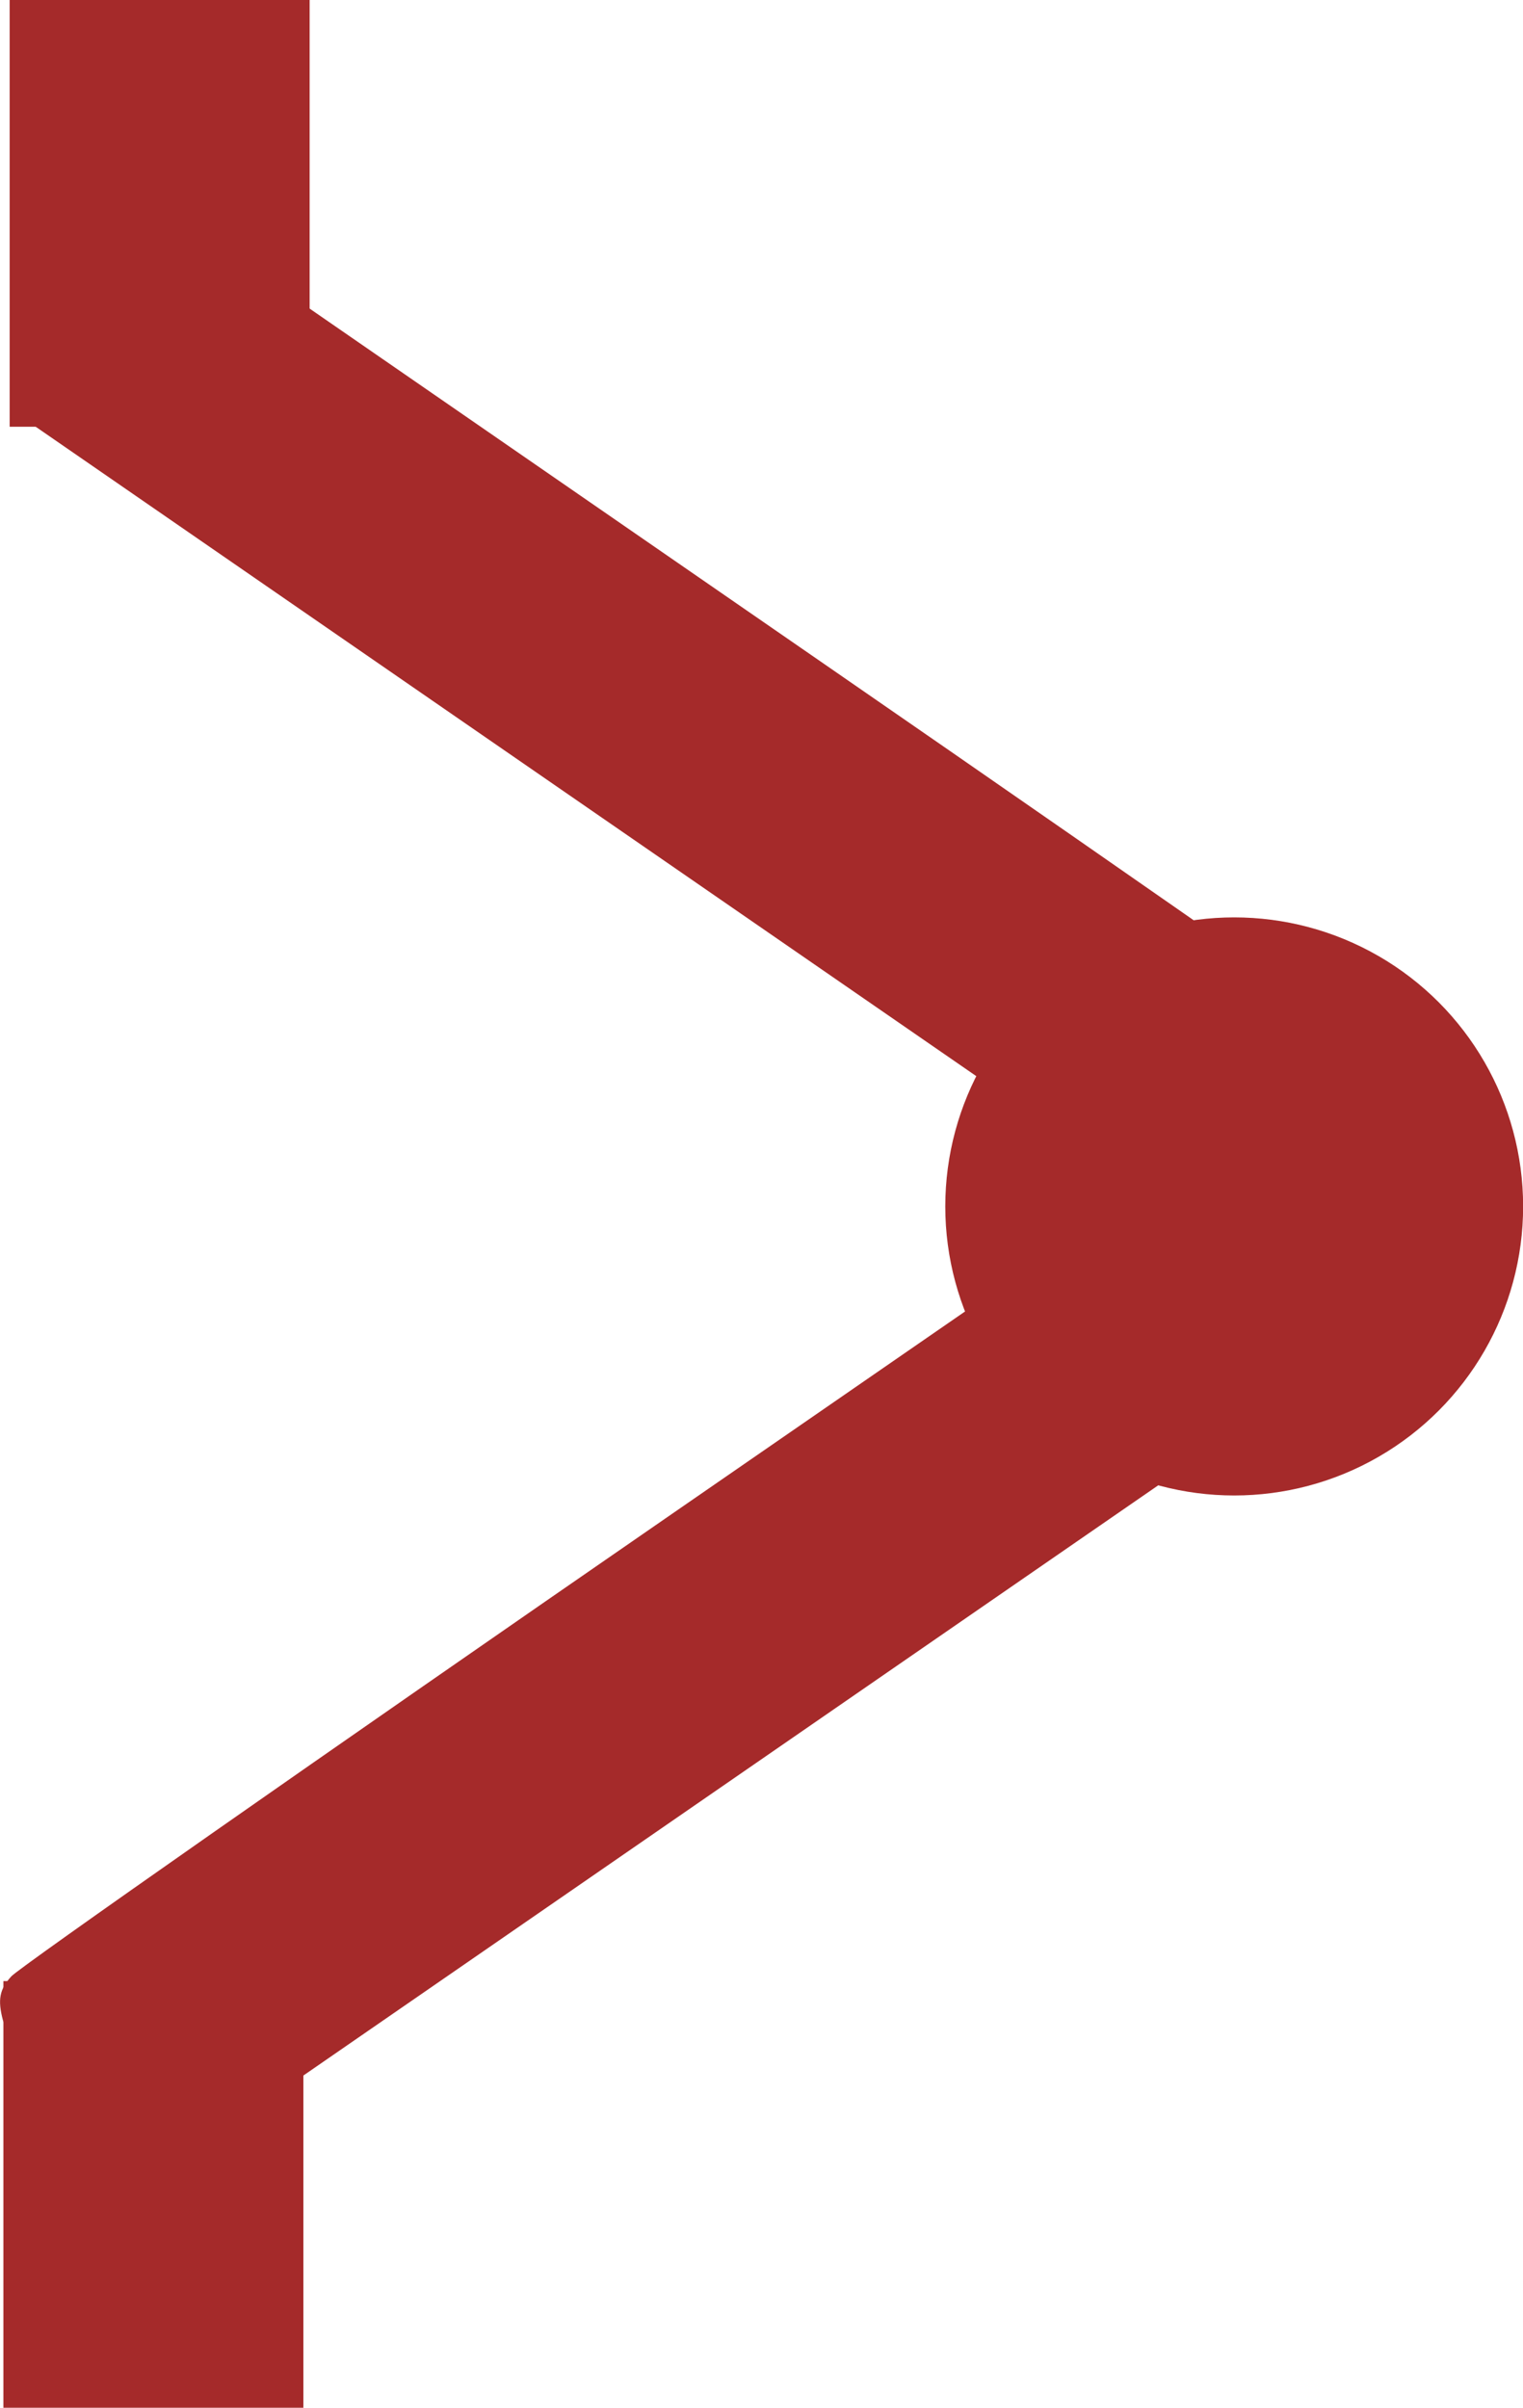
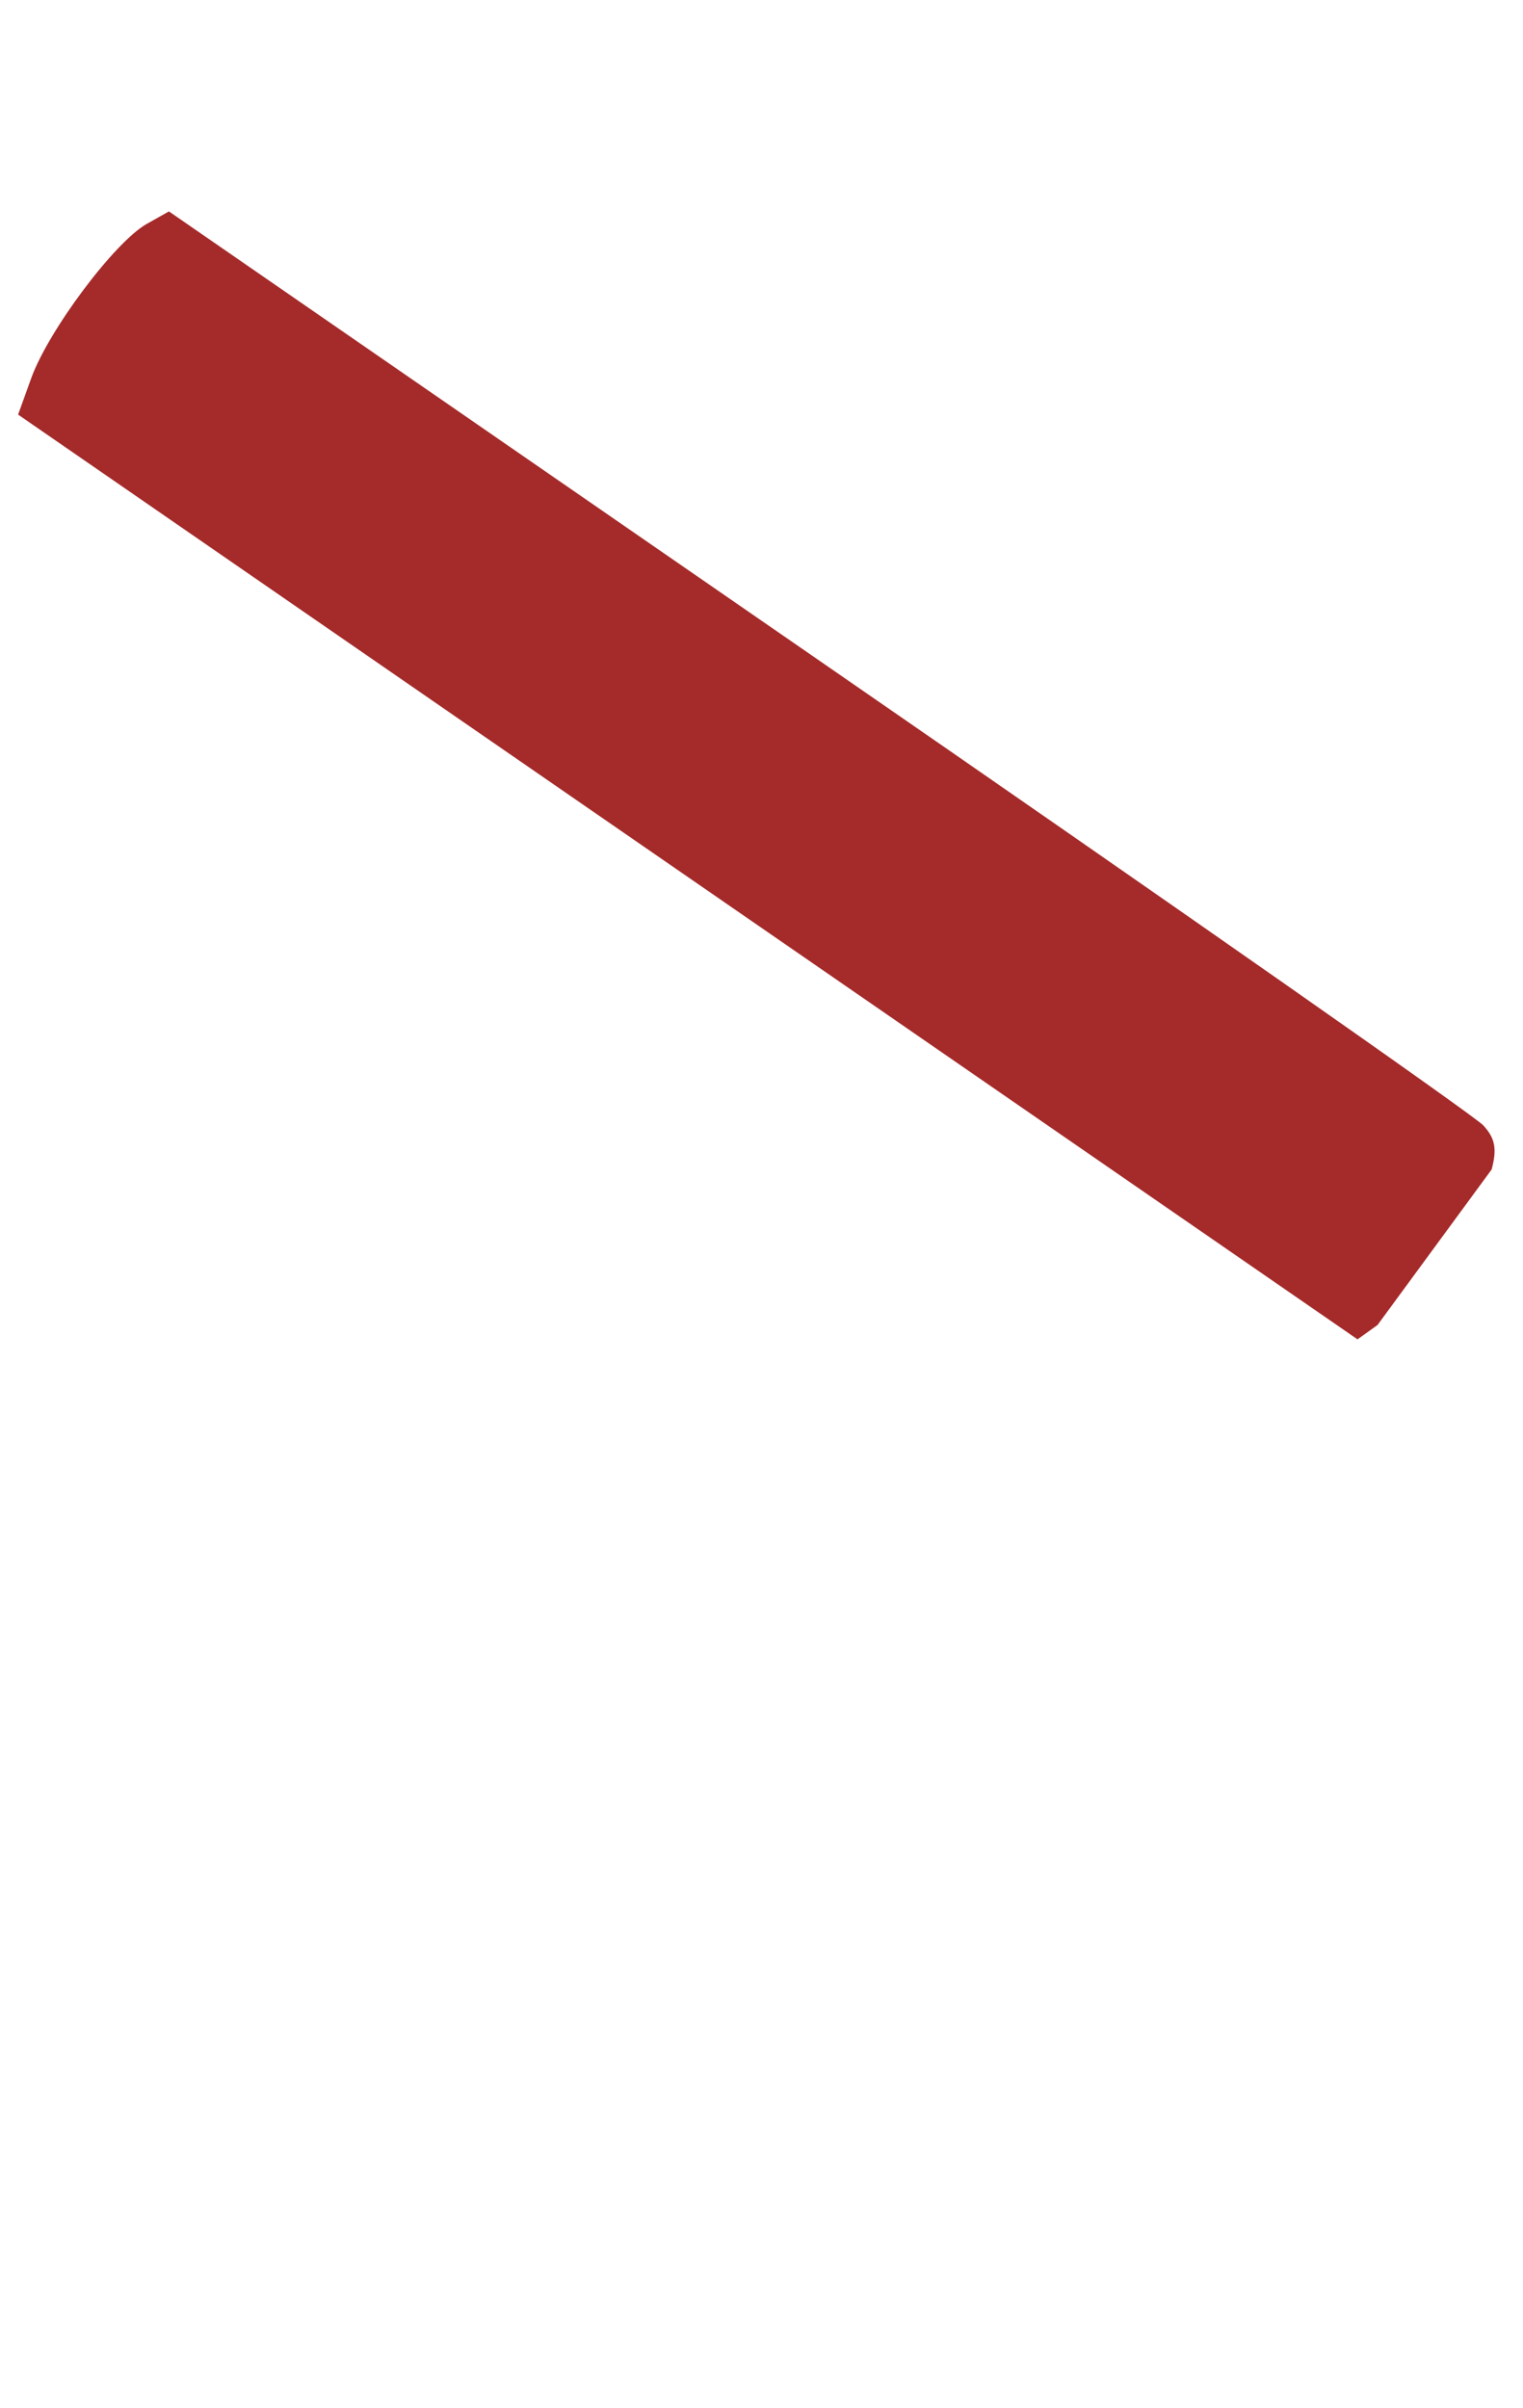
<svg xmlns="http://www.w3.org/2000/svg" xmlns:ns1="http://www.inkscape.org/namespaces/inkscape" xmlns:ns2="http://sodipodi.sourceforge.net/DTD/sodipodi-0.dtd" width="20.922mm" height="33.062mm" viewBox="0 0 20.922 33.062" version="1.1" id="svg1" ns1:version="1.3 (0e150ed6c4, 2023-07-21)" ns2:docname="2d_elec_Thermique.svg">
  <ns2:namedview id="namedview1" pagecolor="#ffffff" bordercolor="#666666" borderopacity="1.0" ns1:showpageshadow="2" ns1:pageopacity="0.0" ns1:pagecheckerboard="0" ns1:deskcolor="#d1d1d1" ns1:document-units="px" ns1:zoom="1.4414001" ns1:cx="128.34743" ns1:cy="80.824192" ns1:window-width="1920" ns1:window-height="1007" ns1:window-x="1920" ns1:window-y="0" ns1:window-maximized="1" ns1:current-layer="layer1" showguides="false" />
  <defs id="defs1" />
  <g ns1:label="Calque 1" ns1:groupmode="layer" id="layer1" transform="translate(-70.874,-186.027)">
    <g id="g3" transform="translate(-3.5851553e-4,-0.248)">
-       <path style="display:inline;fill:#a52a2a;fill-opacity:1;stroke:none;stroke-width:0.203;stroke-linecap:square;stroke-linejoin:round;stroke-miterlimit:2.1;stroke-dasharray:none;stroke-opacity:1;paint-order:normal" d="m 91.366,202.333 c 0.075,-0.284 0.048,-0.428 -0.116,-0.606 -0.118,-0.128 -4.229,-3.005 -9.135,-6.391 l -8.92,-6.158 -0.304,0.171 c -0.441,0.248 -1.351,1.462 -1.588,2.12 l -0.18,0.499 9.2,6.349 9.2,6.349 0.275,-0.197 c 0.44,-0.314 1.448,-1.69 1.567,-2.137 z" id="path9296-2" ns1:transform-center-x="2.2357718" ns1:transform-center-y="-0.63761053" />
-       <circle style="fill:#a52a2a;stroke-width:0.116;stroke-linejoin:round;paint-order:stroke fill markers" id="path3" cx="87.829" cy="202.841" r="3.969" />
-       <rect style="fill:#a52a2a;stroke:none;stroke-width:0.115;stroke-linejoin:round;paint-order:stroke fill markers" id="rect3" width="4.121" height="5.86" x="71.007" y="186.275" />
-       <rect style="fill:#a52a2a;stroke:none;stroke-width:0.115;stroke-linejoin:round;paint-order:stroke fill markers" id="rect3-2" width="4.121" height="5.86" x="70.921" y="213.478" />
-       <path style="display:inline;fill:#a52a2a;fill-opacity:1;stroke:none;stroke-width:0.203;stroke-linecap:square;stroke-linejoin:round;stroke-miterlimit:2.1;stroke-dasharray:none;stroke-opacity:1;paint-order:normal" d="m 70.915,214.018 c -0.075,-0.284 -0.048,-0.428 0.116,-0.606 0.118,-0.128 4.229,-3.005 9.135,-6.391 l 8.92,-6.158 0.304,0.171 c 0.441,0.248 1.351,1.462 1.588,2.12 l 0.18,0.499 -9.2,6.349 -9.2,6.349 -0.275,-0.197 c -0.44,-0.314 -1.448,-1.69 -1.567,-2.137 z" id="path9296-2-26" ns1:transform-center-x="-2.2357701" ns1:transform-center-y="-0.63761053" />
+       <path style="display:inline;fill:#a52a2a;fill-opacity:1;stroke:none;stroke-width:0.203;stroke-linecap:square;stroke-linejoin:round;stroke-miterlimit:2.1;stroke-dasharray:none;stroke-opacity:1;paint-order:normal" d="m 91.366,202.333 c 0.075,-0.284 0.048,-0.428 -0.116,-0.606 -0.118,-0.128 -4.229,-3.005 -9.135,-6.391 l -8.92,-6.158 -0.304,0.171 c -0.441,0.248 -1.351,1.462 -1.588,2.12 l -0.18,0.499 9.2,6.349 9.2,6.349 0.275,-0.197 z" id="path9296-2" ns1:transform-center-x="2.2357718" ns1:transform-center-y="-0.63761053" />
    </g>
  </g>
</svg>